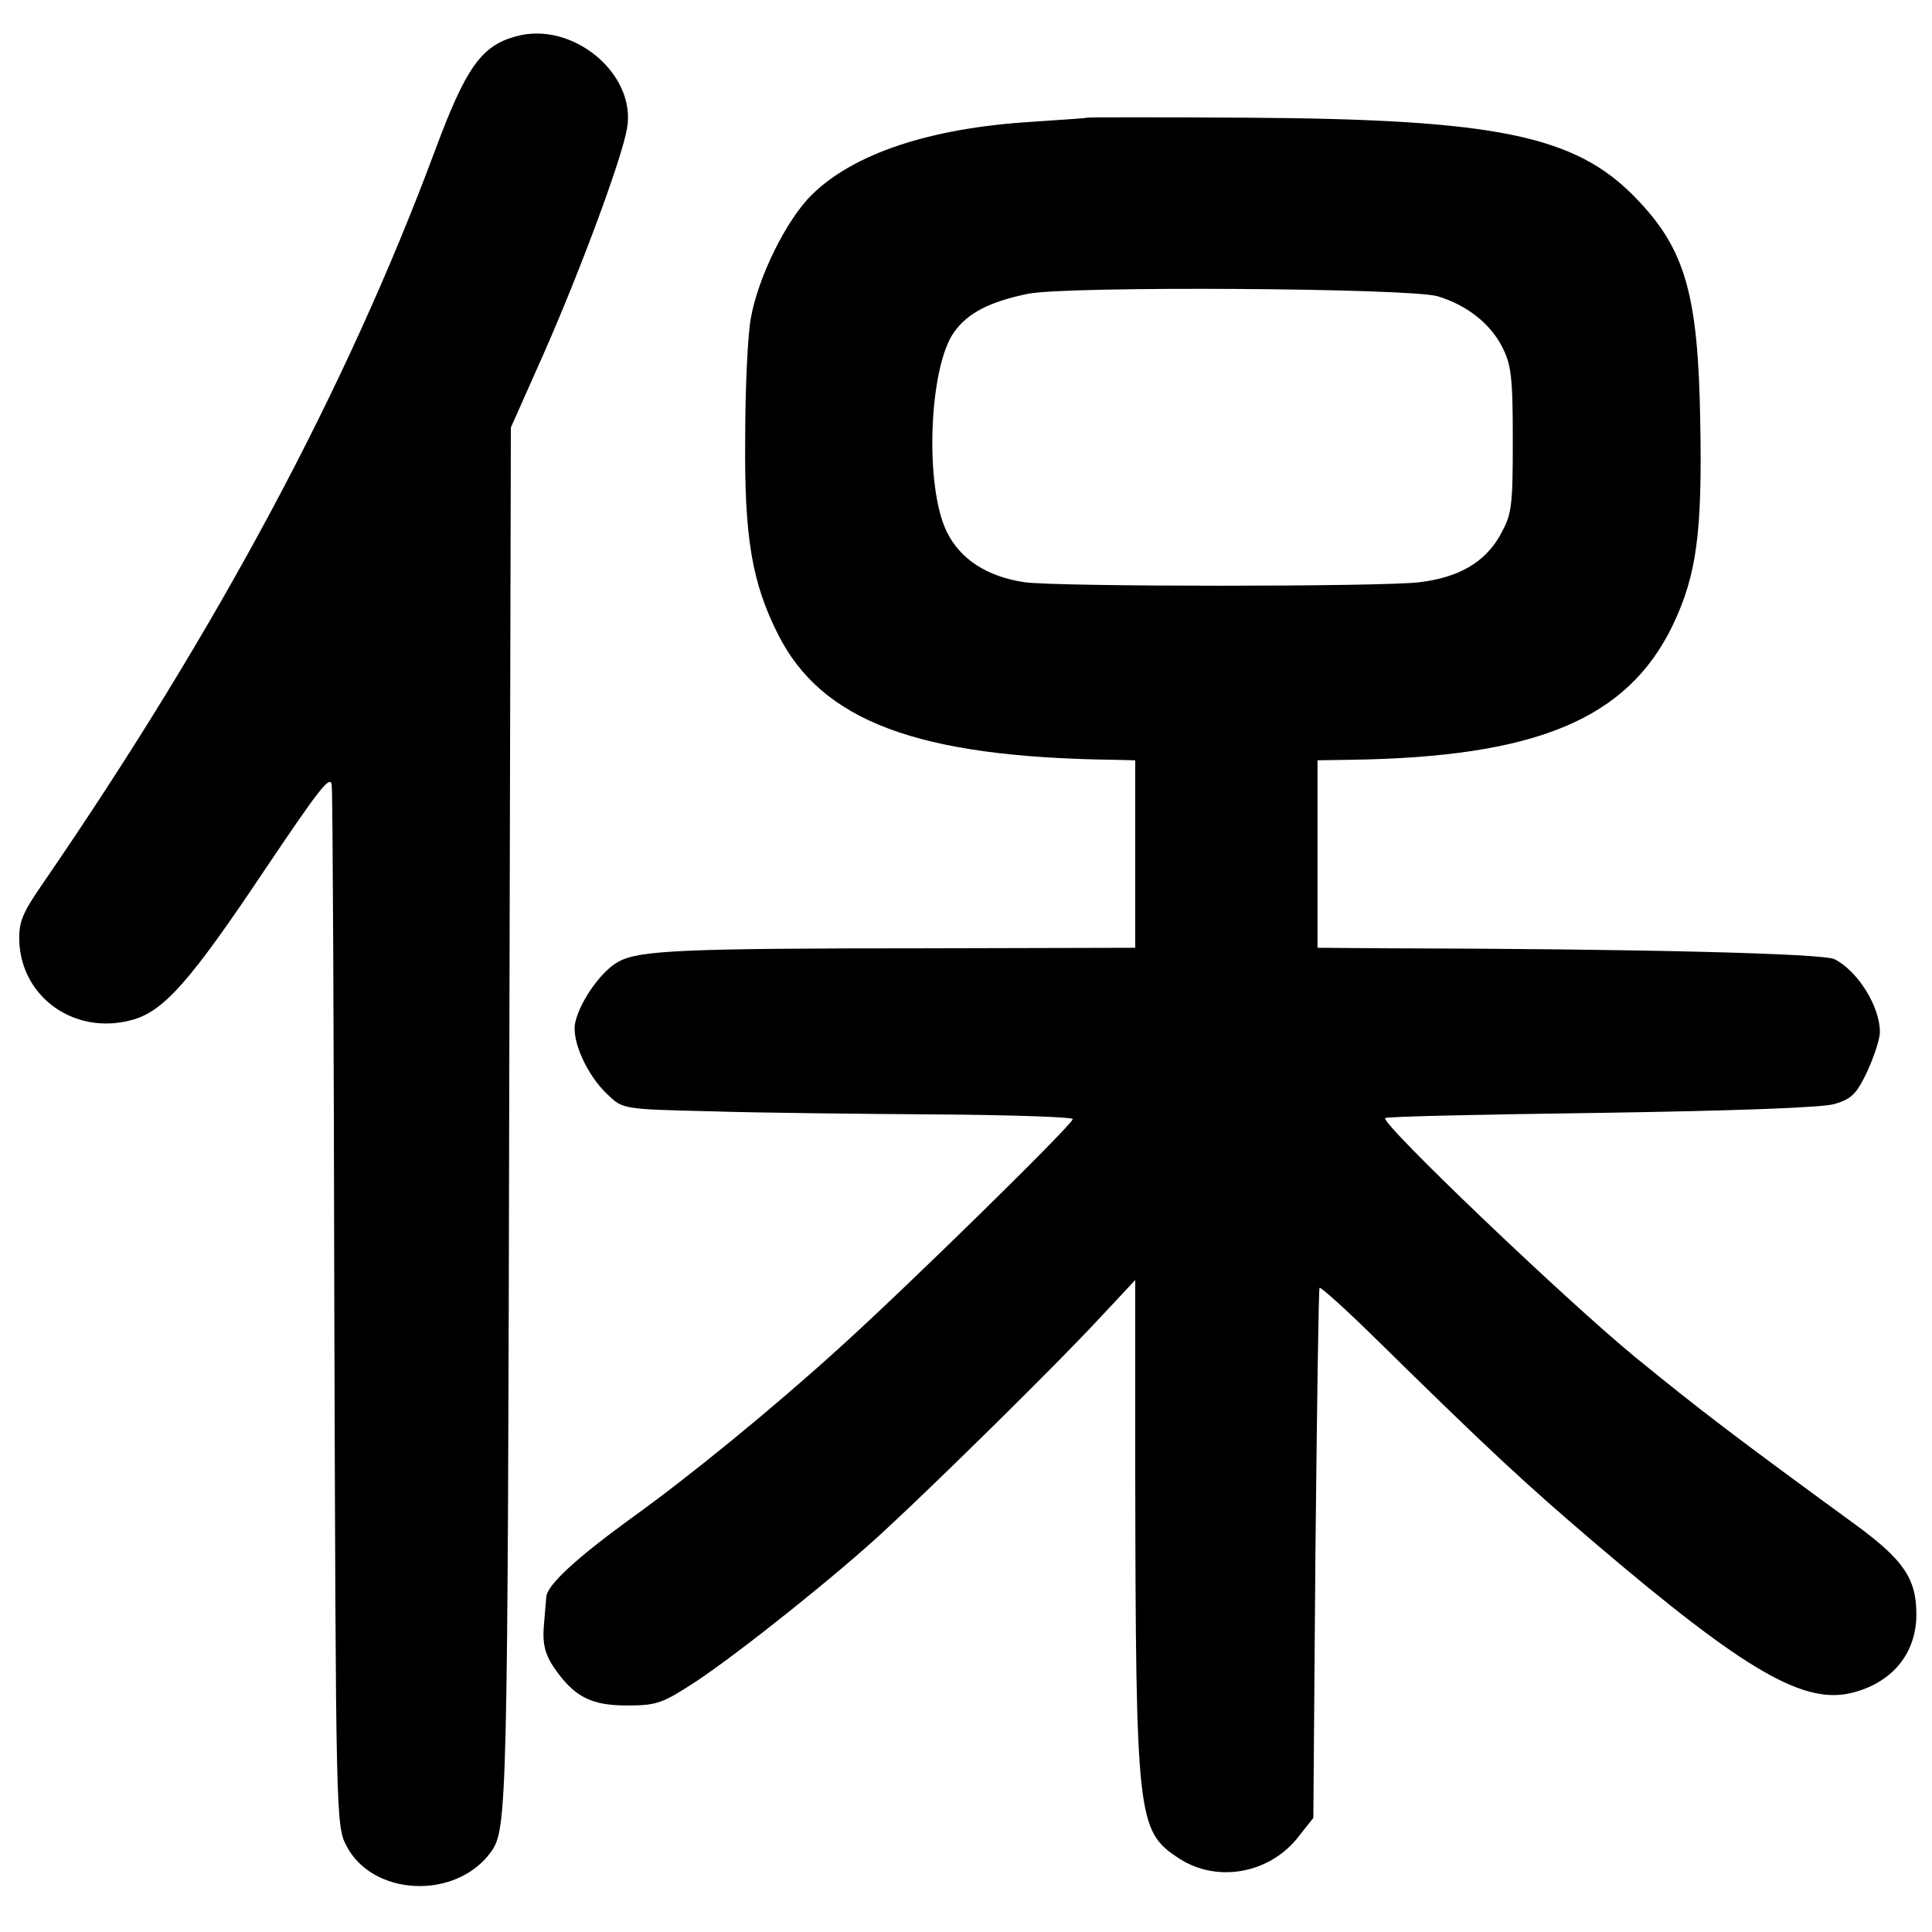
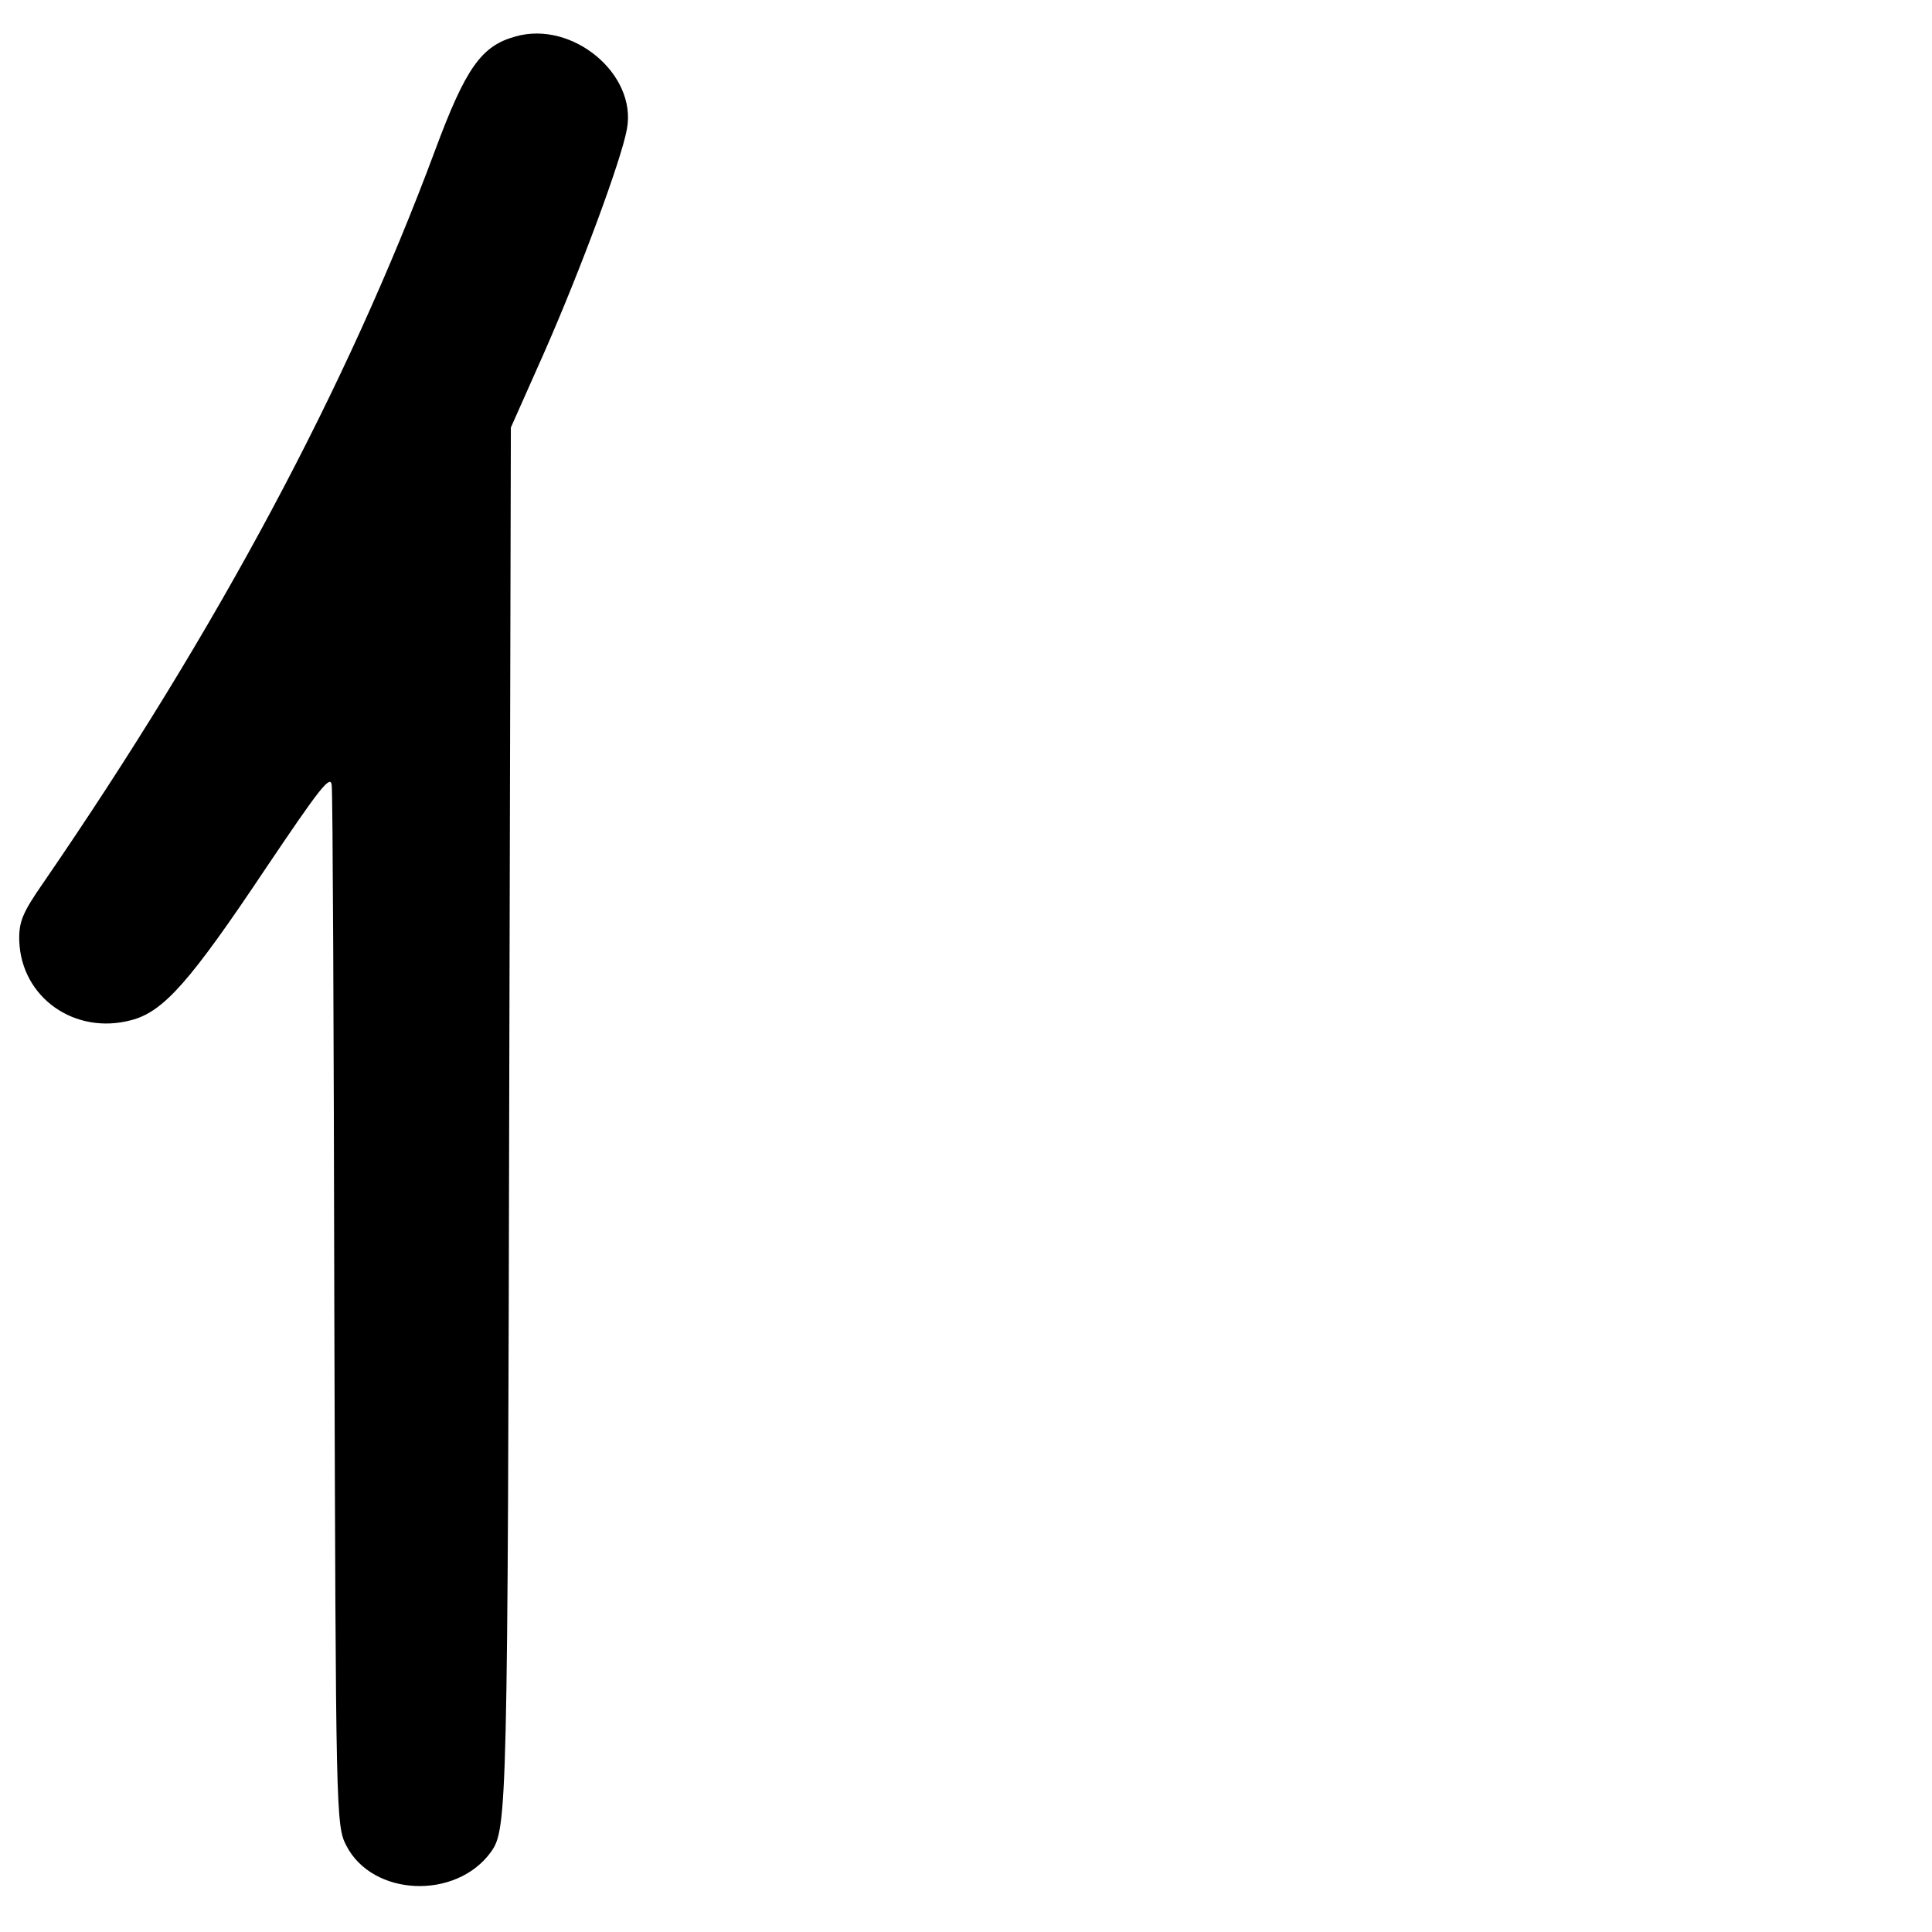
<svg xmlns="http://www.w3.org/2000/svg" version="1.0" width="371pt" height="371pt" viewBox="0 0 371 371" preserveAspectRatio="xMidYMid meet">
  <g transform="translate(0,371) scale(0.1,-0.1)" fill="#000000" stroke="none">
    <path d="M990 3640 c-66 -18 -96 -61 -155 -220 -169 -454 -416 -916 -751 -1404 -41 -59 -48 -76 -47 -113 4 -109 107 -181 215 -152 62 16 113 74 258 291 103 153 125 182 127 160 2 -15 4 -470 5 -1012 3 -962 3 -986 23 -1024 50 -98 211 -105 278 -12 31 44 32 79 35 1508 l3 1227 64 144 c70 159 149 372 159 430 19 105 -105 208 -214 177z" />
-     <path d="M2087 3484 c-1 -1 -49 -4 -107 -8 -194 -12 -341 -61 -421 -140 -49 -48 -103 -158 -117 -236 -6 -30 -11 -134 -11 -230 -2 -192 13 -279 63 -378 84 -167 268 -236 644 -241 l42 -1 0 -180 0 -180 -402 -1 c-466 0 -549 -4 -589 -25 -32 -16 -74 -74 -84 -116 -9 -34 22 -103 62 -140 29 -28 30 -28 198 -32 94 -3 288 -5 433 -6 144 -1 262 -5 262 -9 0 -10 -318 -322 -450 -441 -129 -117 -287 -246 -400 -327 -103 -75 -160 -127 -161 -150 -1 -10 -3 -37 -5 -60 -2 -30 3 -50 19 -74 39 -57 71 -74 141 -74 58 0 68 4 134 47 84 56 272 206 362 290 106 98 331 320 408 403 l72 77 0 -368 c1 -666 4 -690 83 -742 74 -49 177 -30 232 43 l27 34 4 508 c3 279 6 509 8 510 2 2 49 -40 104 -94 227 -223 291 -282 427 -398 289 -246 401 -310 494 -285 76 20 121 76 121 150 0 69 -25 105 -118 173 -233 170 -297 219 -422 321 -134 110 -490 450 -480 459 3 3 190 7 415 10 258 4 424 10 448 17 33 10 42 19 63 63 13 29 24 62 24 75 0 49 -42 117 -87 140 -20 11 -375 20 -860 21 l-133 1 0 180 0 180 63 1 c357 5 532 78 619 258 46 96 57 178 53 391 -4 246 -29 332 -124 430 -116 120 -267 151 -747 154 -167 1 -306 1 -307 0z m674 -343 c56 -17 100 -52 123 -96 18 -35 21 -57 21 -180 0 -131 -2 -143 -25 -184 -29 -51 -79 -80 -154 -89 -68 -9 -698 -9 -759 0 -72 11 -123 44 -149 97 -43 88 -34 316 14 383 26 37 69 59 143 74 78 15 733 11 786 -5z" />
  </g>
</svg>